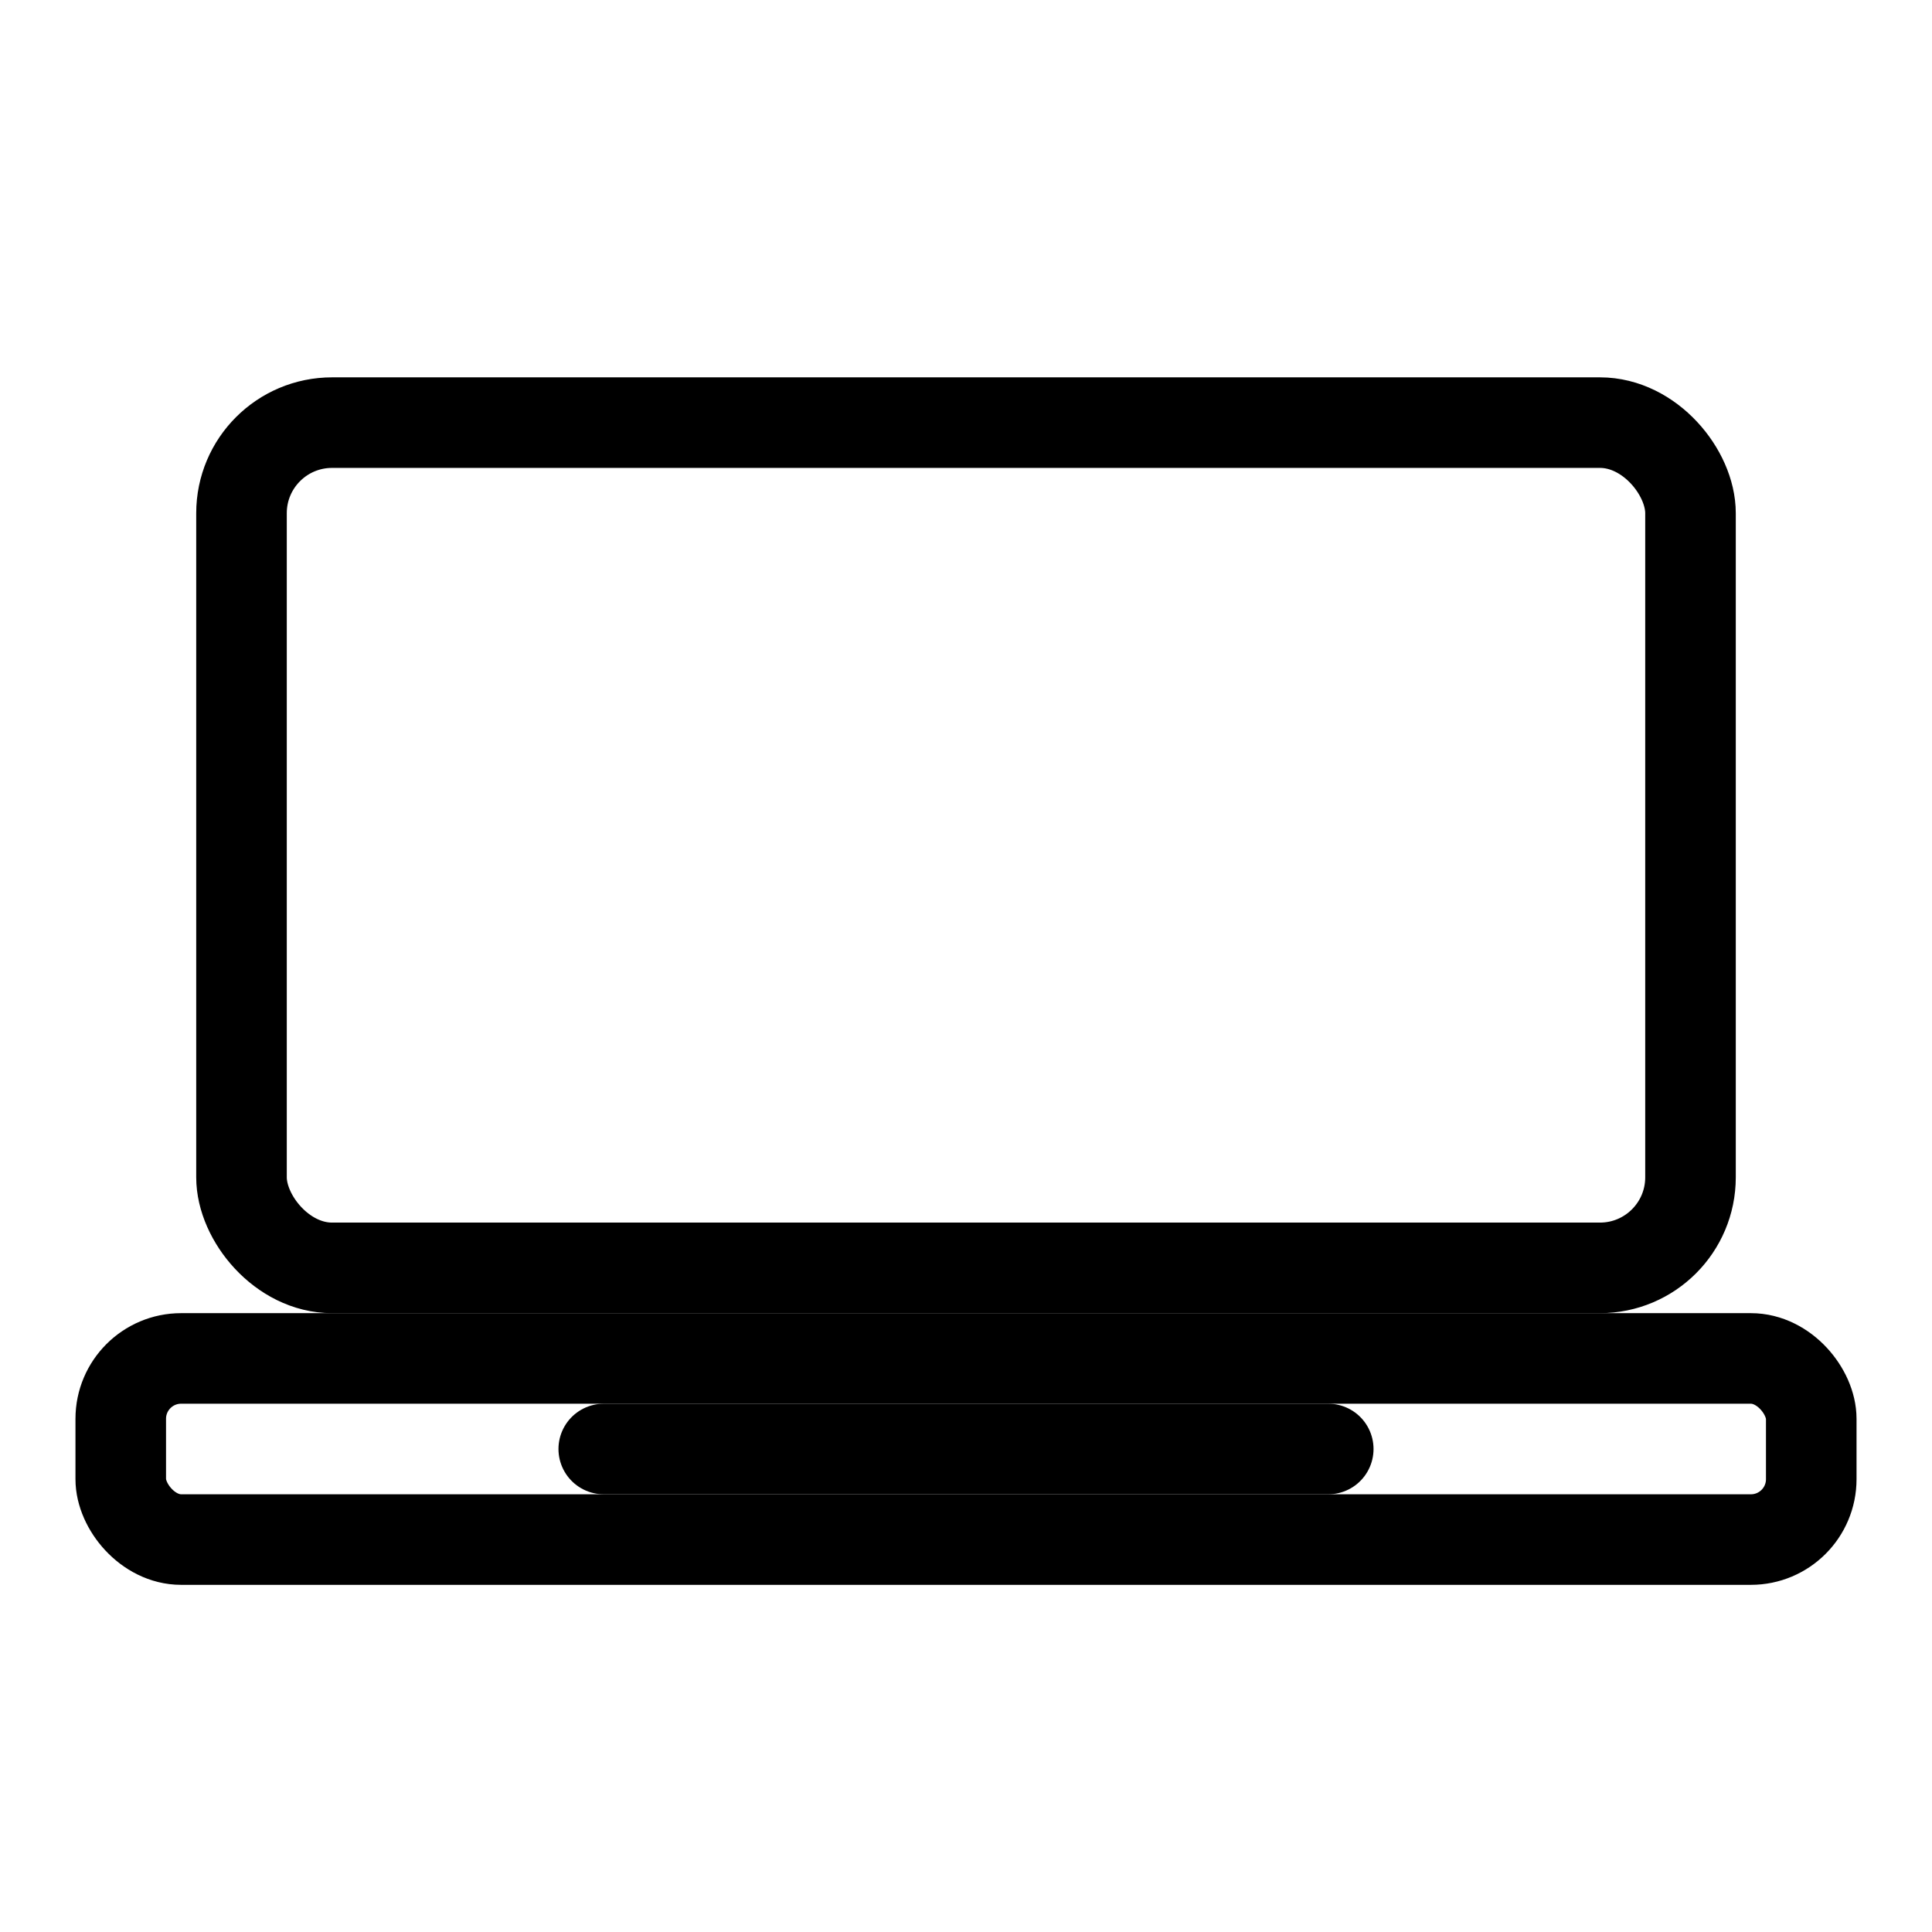
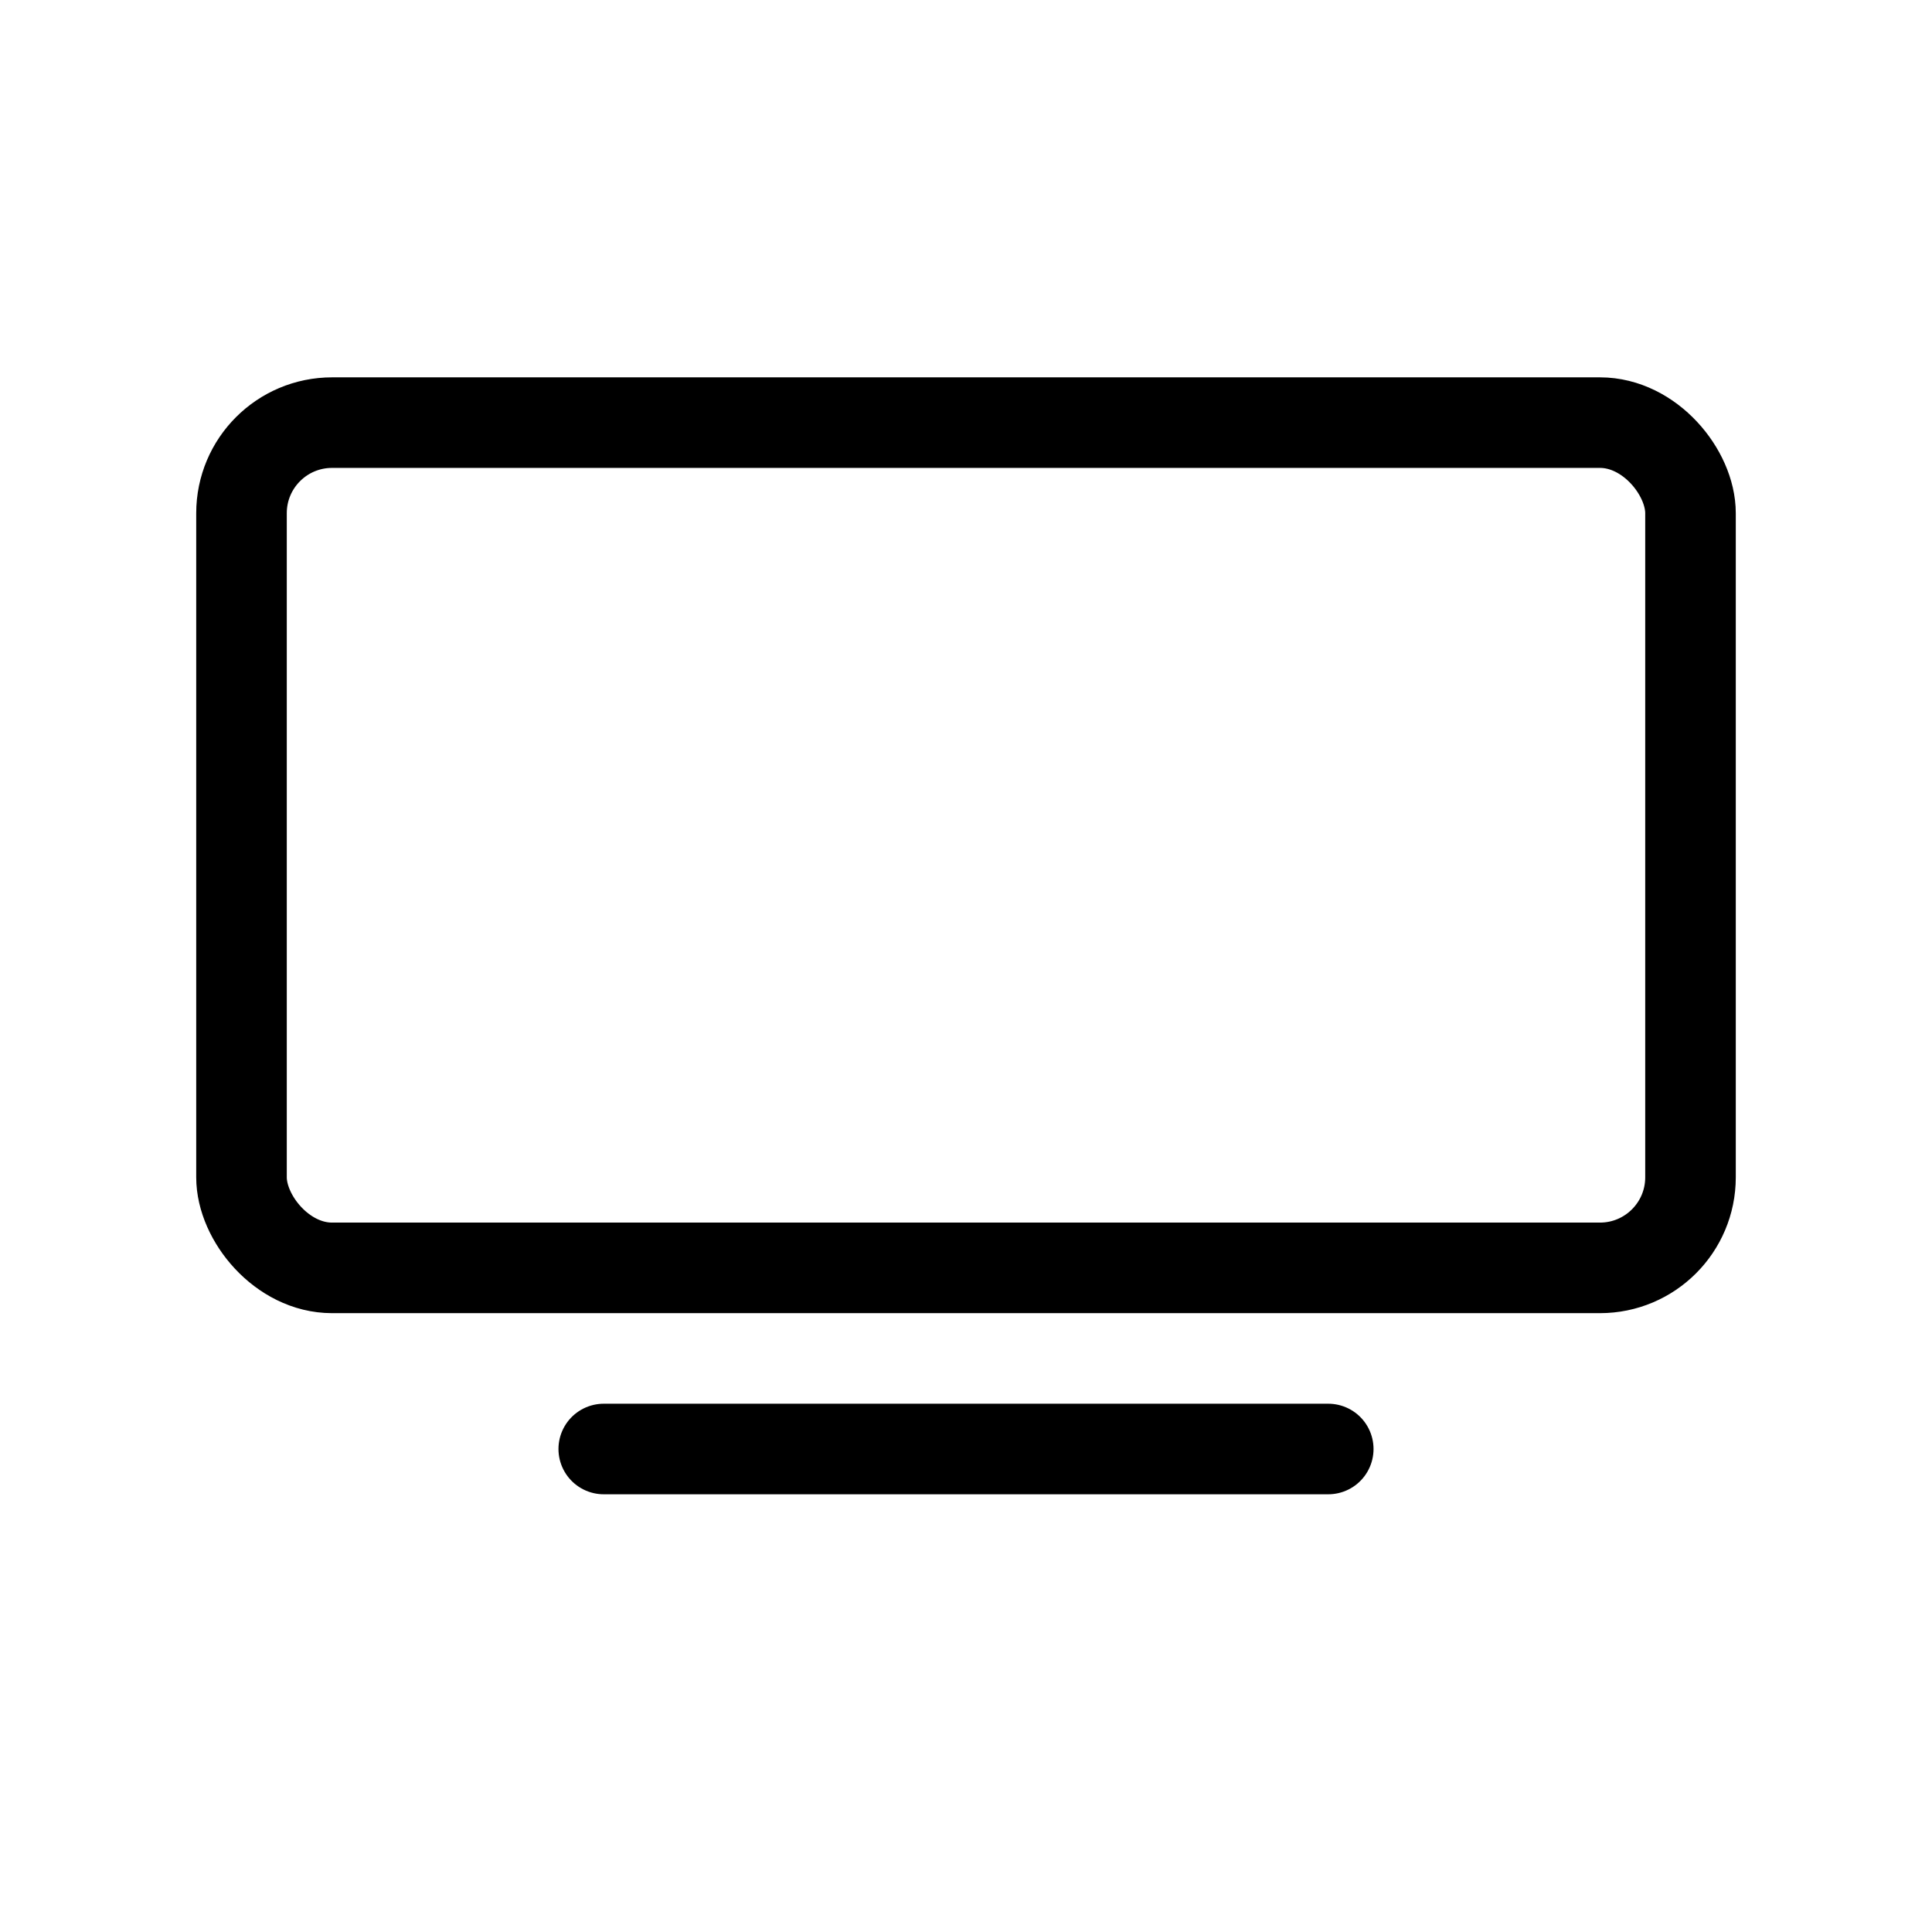
<svg xmlns="http://www.w3.org/2000/svg" viewBox="0 0 128 128" width="128" height="128">
  <g fill="none" stroke="black" stroke-width="6" stroke-linecap="round" stroke-linejoin="round">
    <rect x="16" y="28" width="96" height="56" rx="6" ry="6" />
-     <rect x="8" y="90" width="112" height="12" rx="4" ry="4" />
    <line x1="40" y1="96" x2="88" y2="96" />
  </g>
</svg>